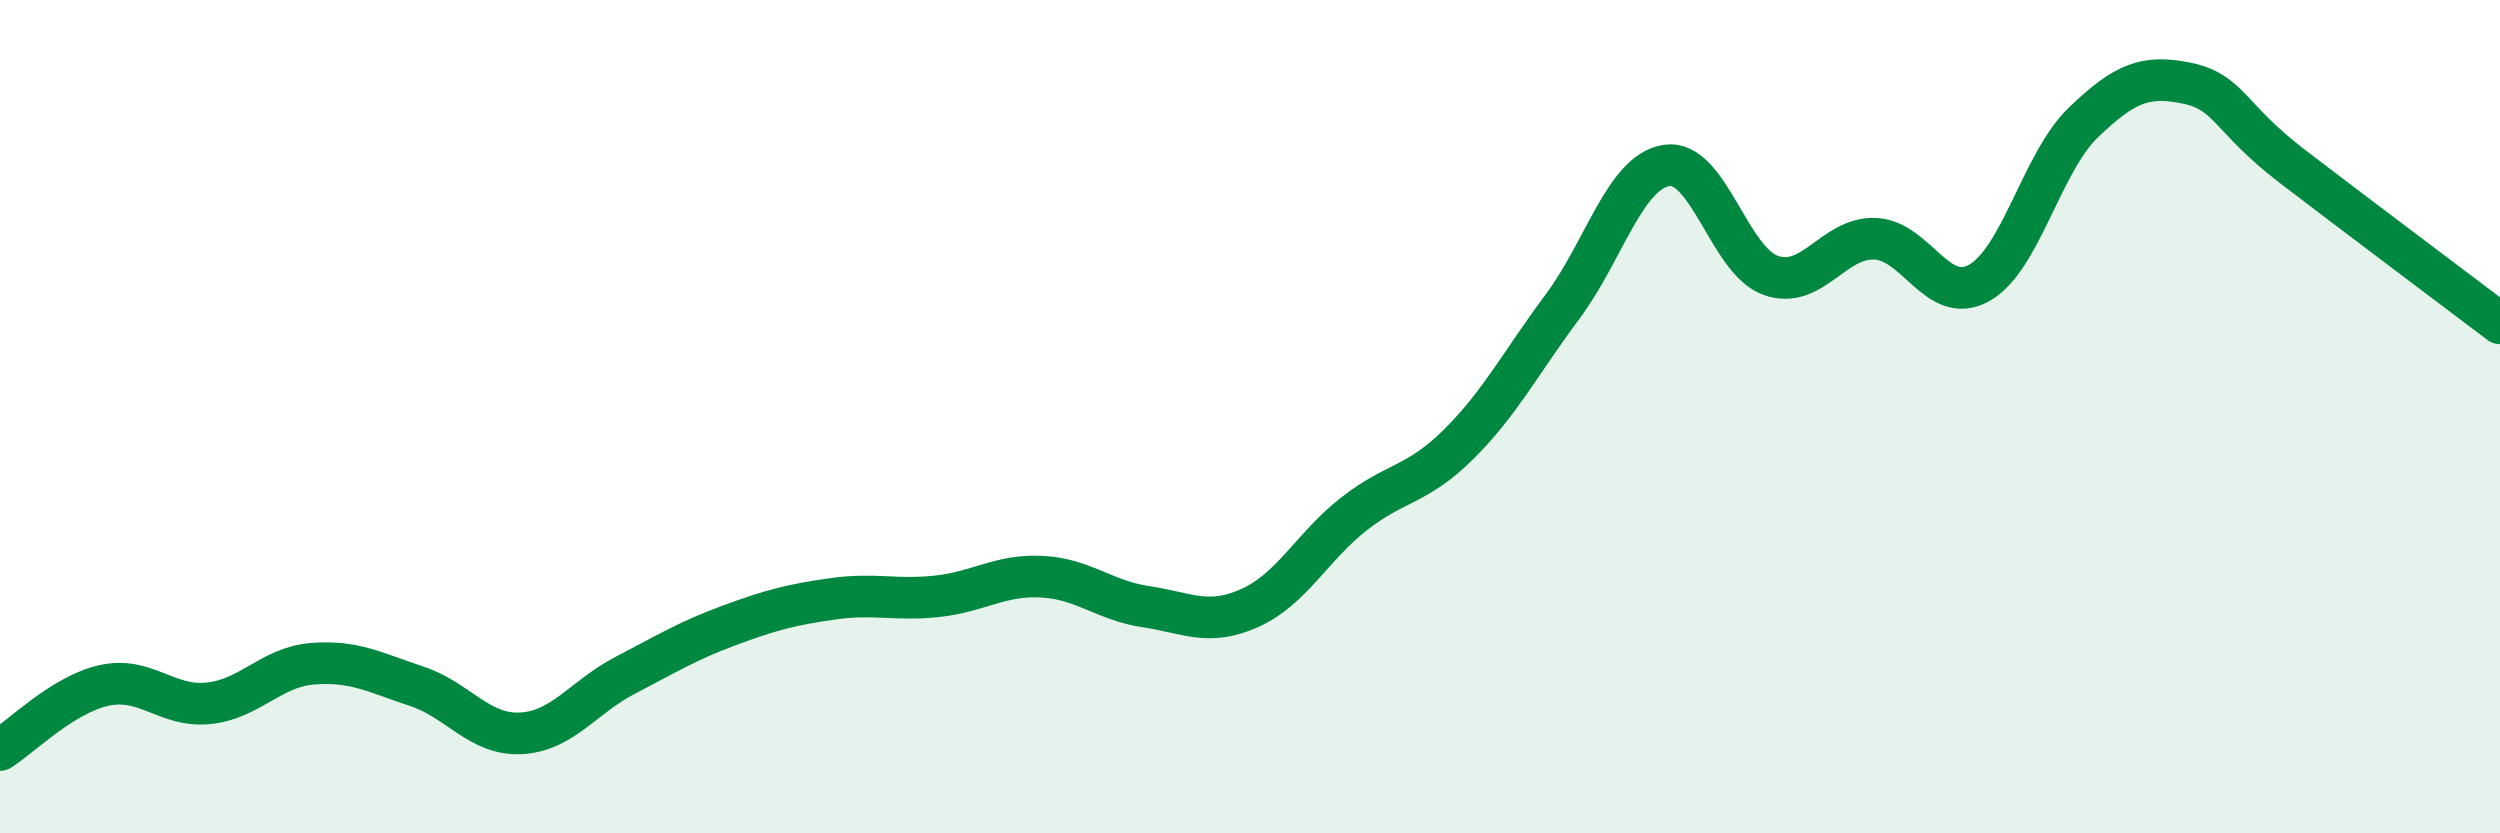
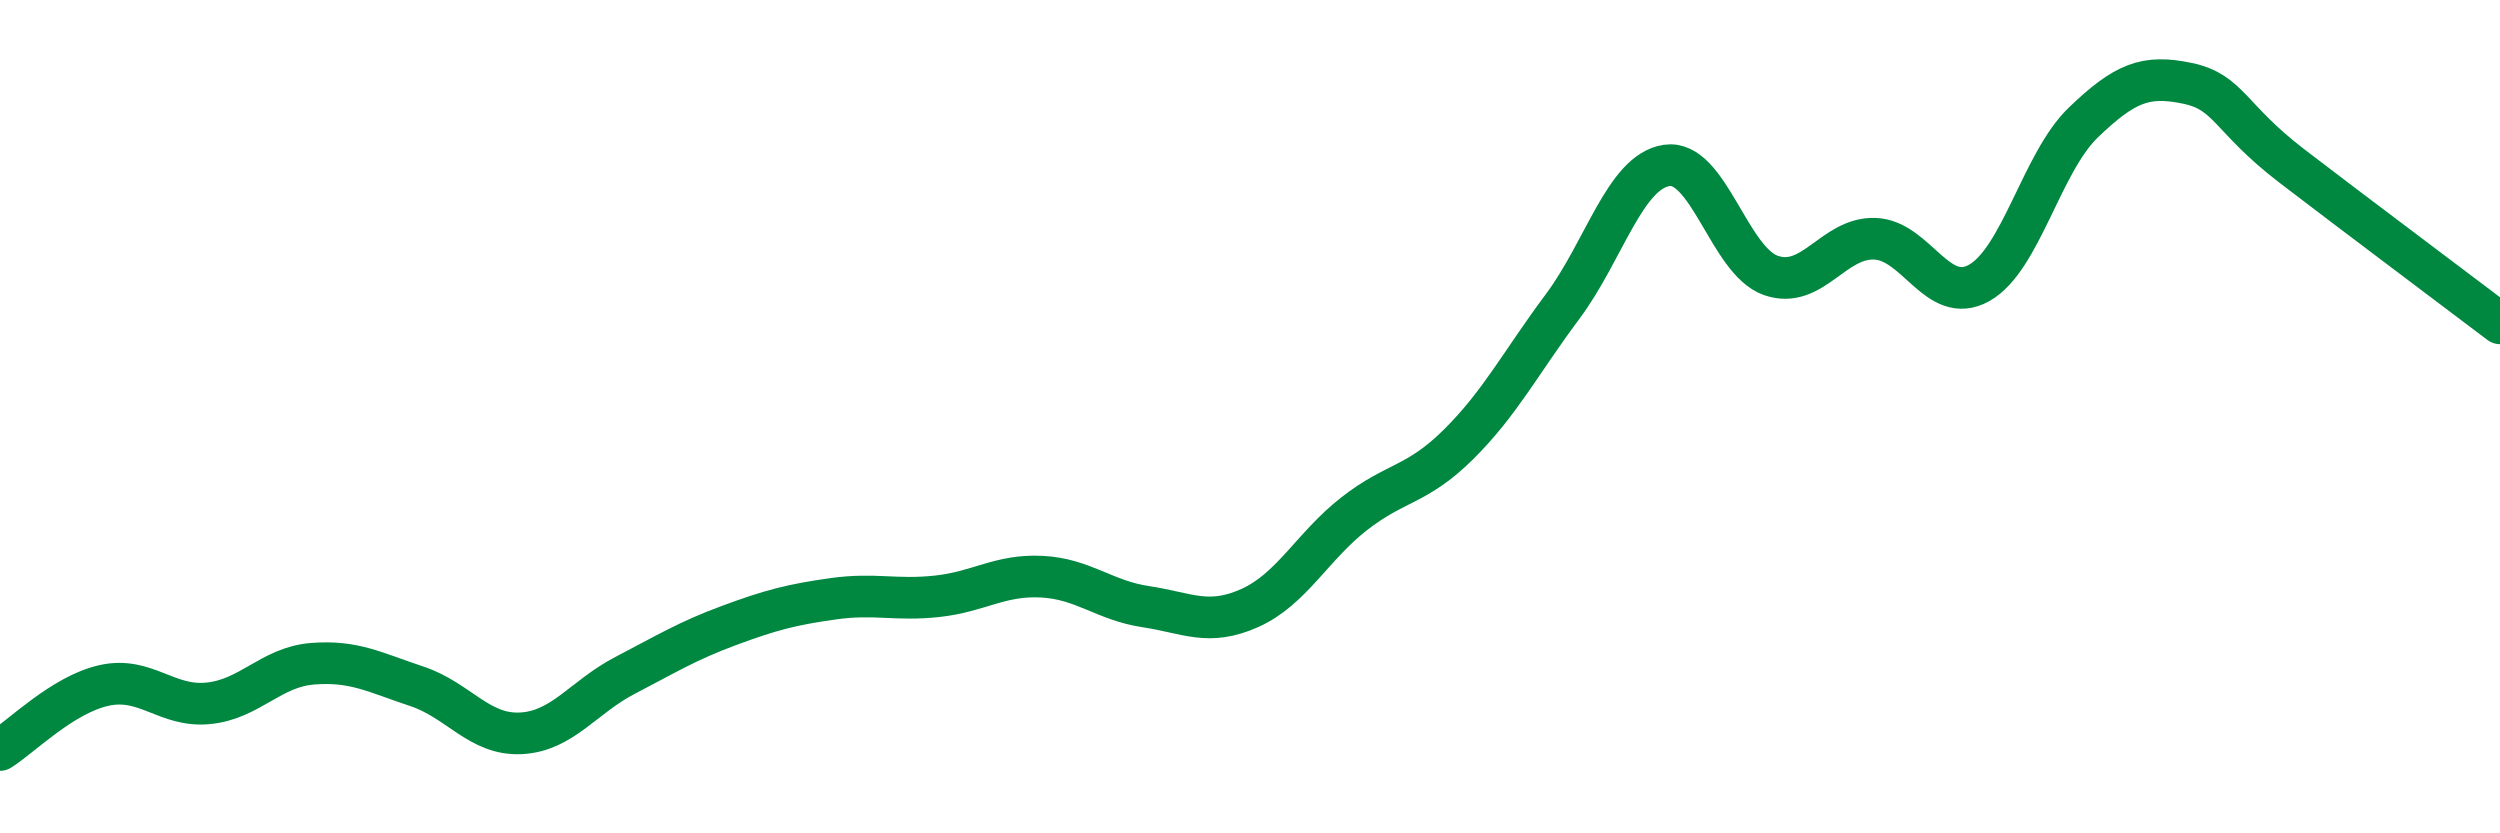
<svg xmlns="http://www.w3.org/2000/svg" width="60" height="20" viewBox="0 0 60 20">
-   <path d="M 0,18 C 0.5,17.69 1.5,16.67 2.5,16.45 C 3.5,16.23 4,16.98 5,16.88 C 6,16.78 6.5,16.01 7.5,15.93 C 8.5,15.85 9,16.14 10,16.47 C 11,16.8 11.5,17.65 12.5,17.6 C 13.5,17.55 14,16.73 15,16.21 C 16,15.69 16.5,15.38 17.5,15.01 C 18.5,14.64 19,14.51 20,14.37 C 21,14.23 21.5,14.42 22.5,14.31 C 23.5,14.2 24,13.79 25,13.84 C 26,13.89 26.5,14.41 27.5,14.56 C 28.5,14.71 29,15.04 30,14.59 C 31,14.14 31.5,13.11 32.5,12.33 C 33.5,11.55 34,11.66 35,10.67 C 36,9.68 36.5,8.7 37.5,7.36 C 38.5,6.02 39,4.12 40,3.97 C 41,3.82 41.5,6.26 42.5,6.61 C 43.5,6.96 44,5.69 45,5.73 C 46,5.77 46.5,7.35 47.5,6.79 C 48.5,6.23 49,3.9 50,2.94 C 51,1.98 51.5,1.79 52.5,2 C 53.5,2.21 53.5,2.83 55,3.98 C 56.5,5.13 59,7 60,7.76L60 20L0 20Z" fill="#008740" opacity="0.1" stroke-linecap="round" stroke-linejoin="round" />
  <path d="M 0,18 C 0.5,17.69 1.5,16.67 2.5,16.45 C 3.5,16.23 4,16.98 5,16.88 C 6,16.78 6.5,16.01 7.5,15.93 C 8.5,15.85 9,16.14 10,16.47 C 11,16.8 11.5,17.65 12.5,17.6 C 13.5,17.55 14,16.73 15,16.21 C 16,15.69 16.5,15.38 17.5,15.01 C 18.5,14.64 19,14.51 20,14.37 C 21,14.23 21.5,14.42 22.5,14.31 C 23.5,14.2 24,13.79 25,13.84 C 26,13.89 26.5,14.41 27.5,14.56 C 28.5,14.71 29,15.04 30,14.59 C 31,14.14 31.5,13.11 32.5,12.33 C 33.5,11.55 34,11.66 35,10.67 C 36,9.68 36.5,8.7 37.5,7.36 C 38.5,6.02 39,4.12 40,3.97 C 41,3.82 41.5,6.26 42.5,6.61 C 43.5,6.96 44,5.69 45,5.73 C 46,5.77 46.5,7.35 47.5,6.79 C 48.5,6.23 49,3.9 50,2.94 C 51,1.98 51.5,1.79 52.5,2 C 53.5,2.21 53.5,2.83 55,3.98 C 56.5,5.13 59,7 60,7.76" stroke="#008740" stroke-width="1" fill="none" stroke-linecap="round" stroke-linejoin="round" />
</svg>